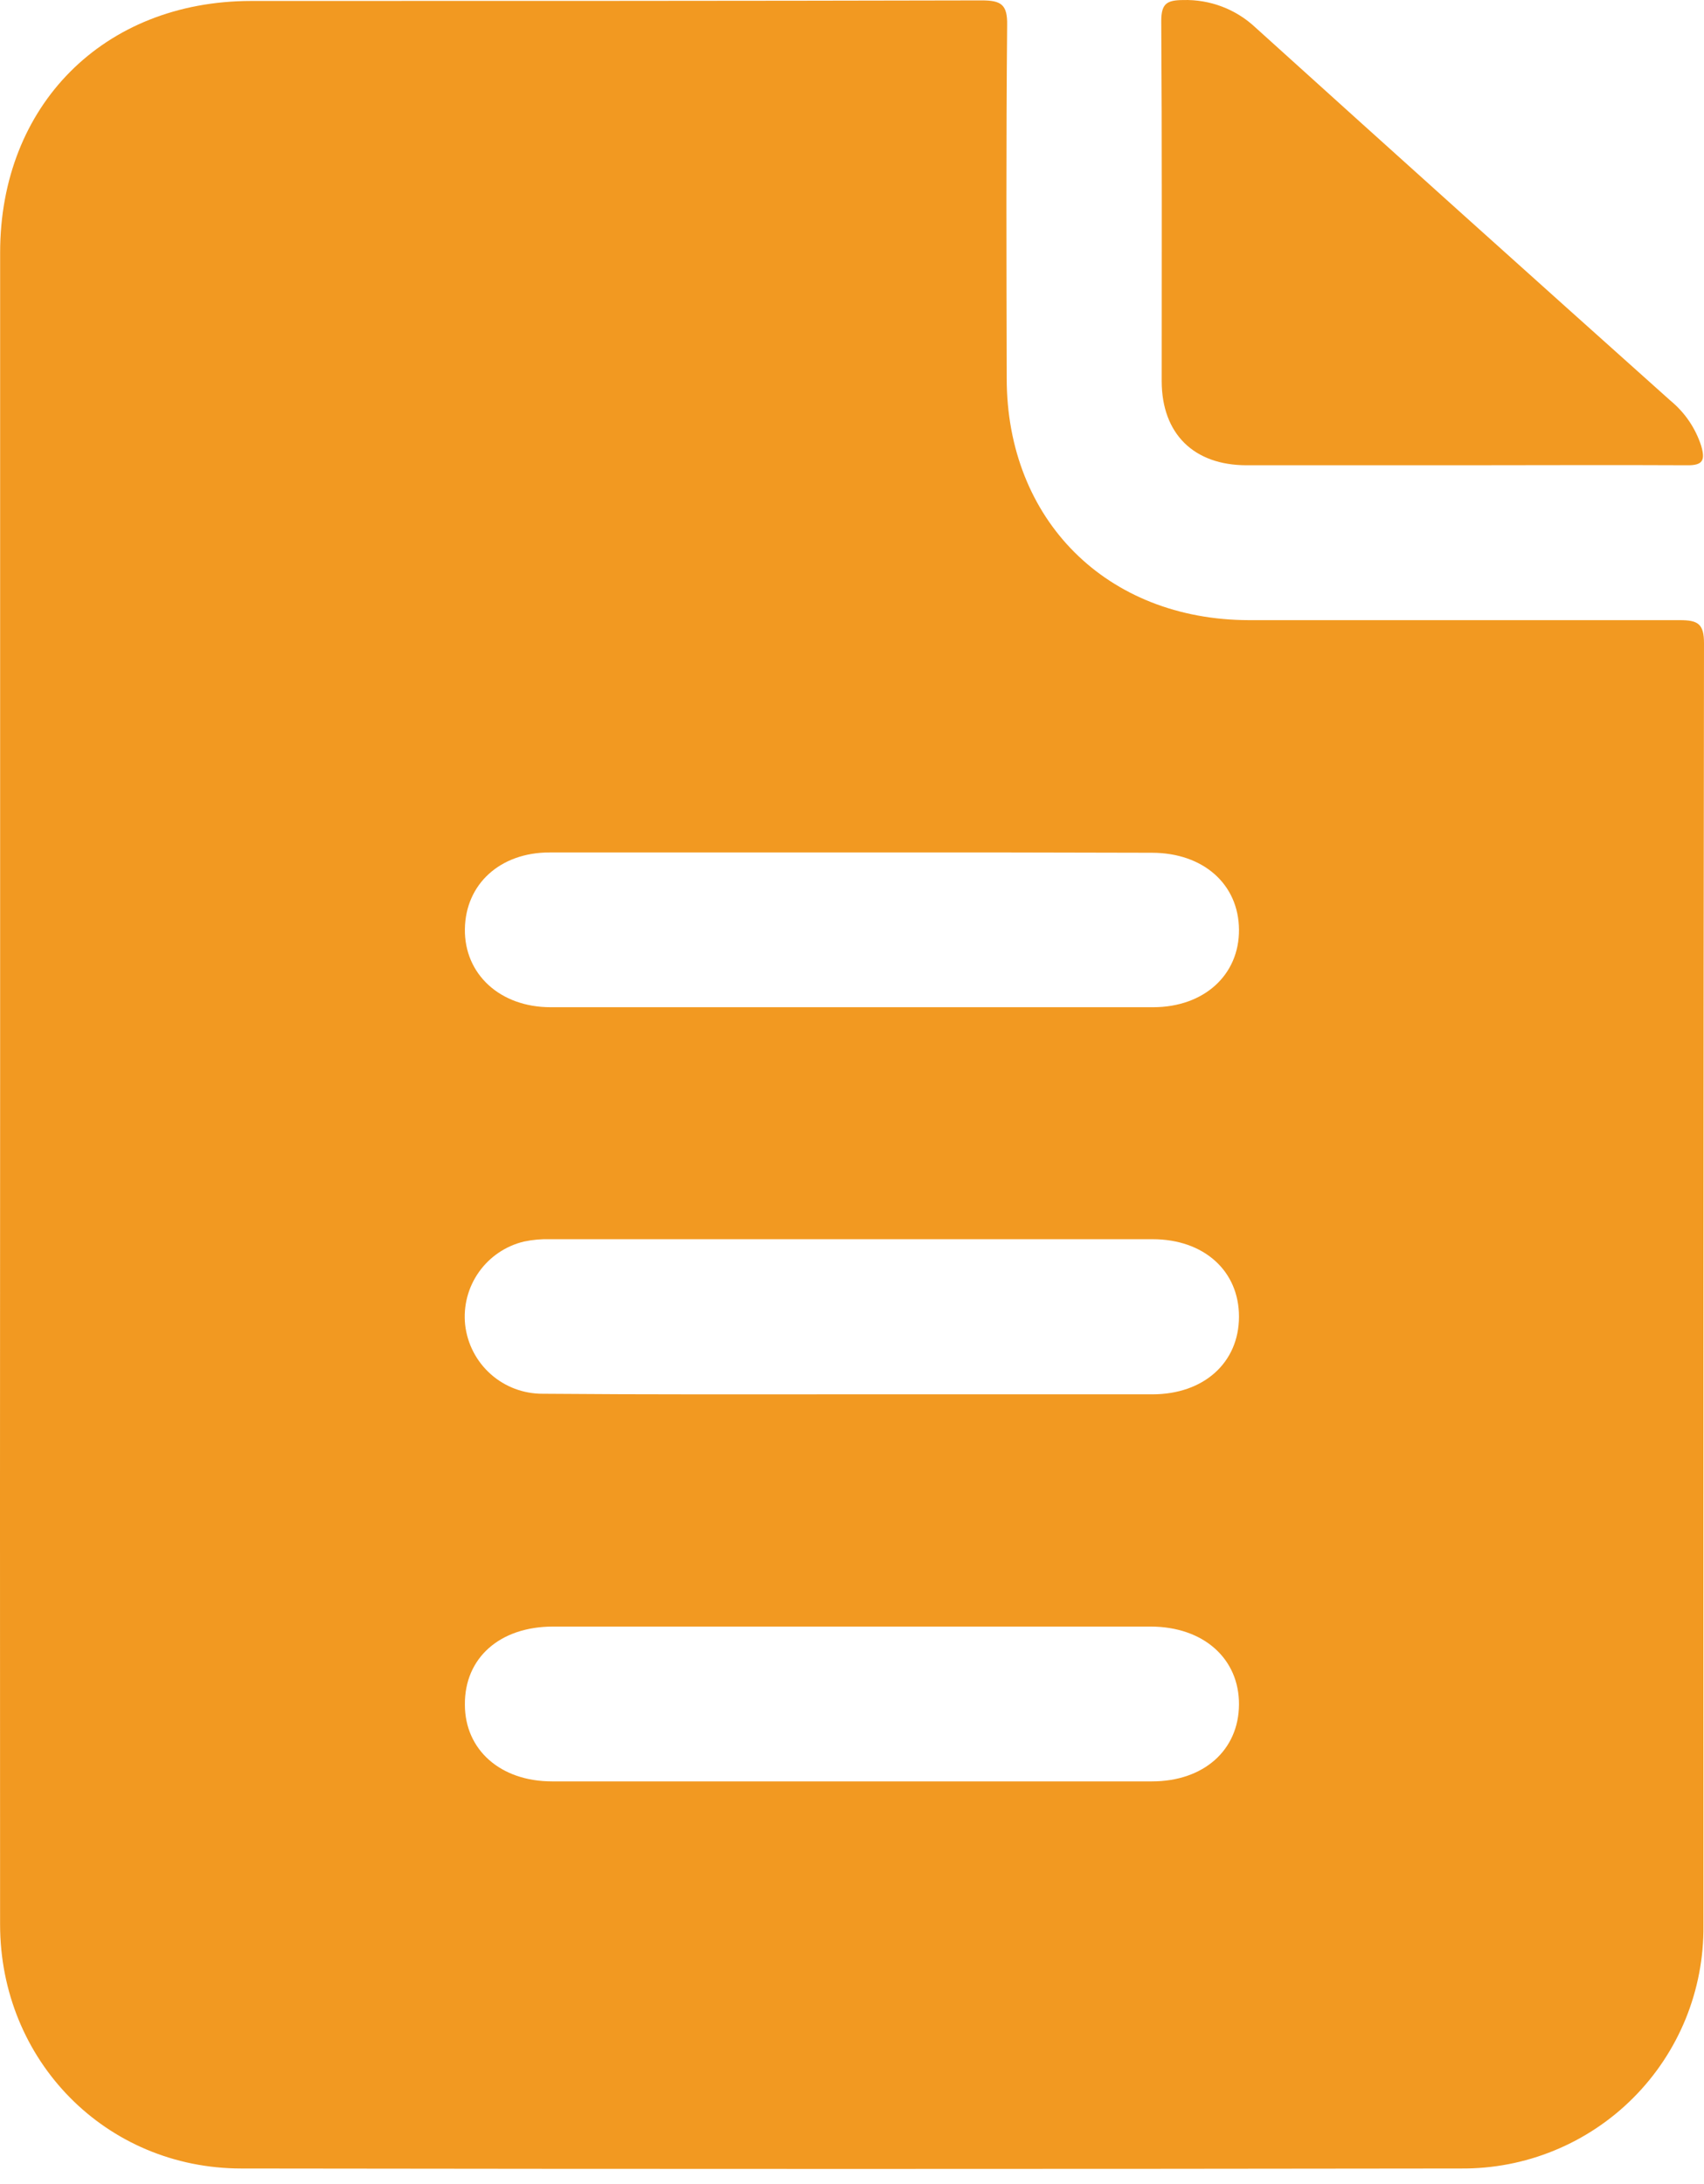
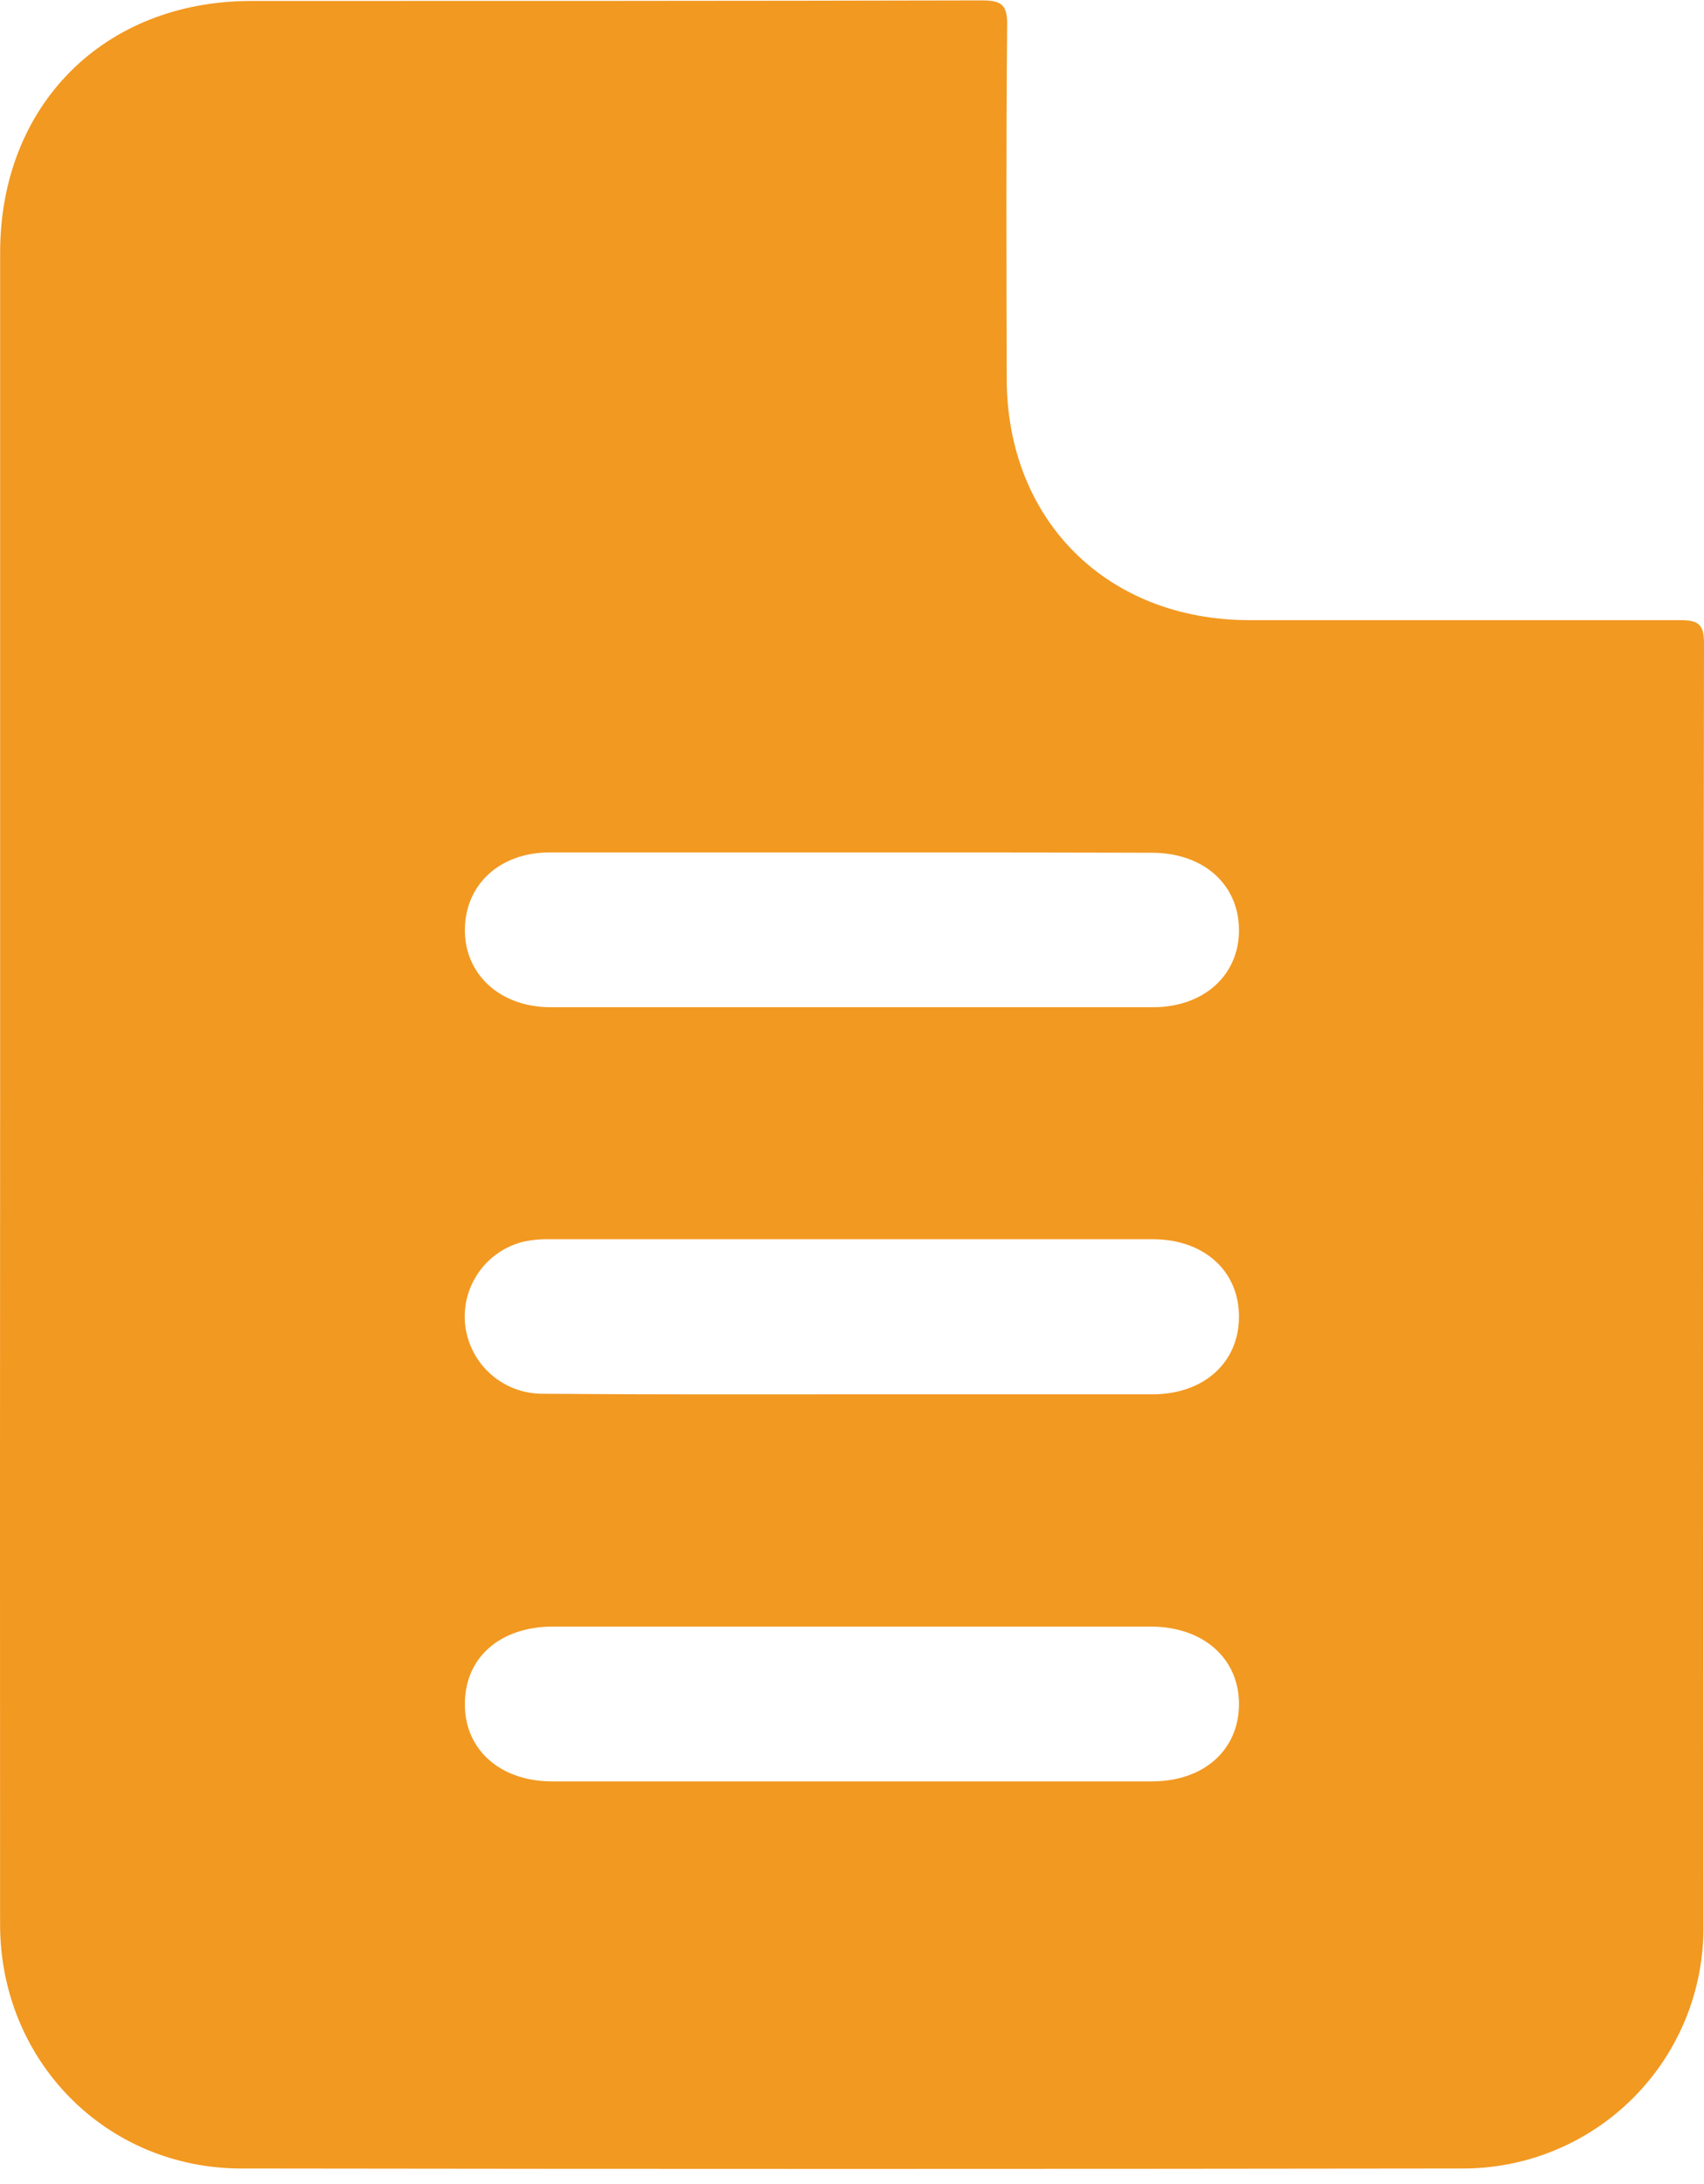
<svg xmlns="http://www.w3.org/2000/svg" width="39" height="50" viewBox="0 0 39 50" fill="none">
  <path d="M0.003 24.833C0.003 18.482 0.003 12.132 0.003 5.783C0.003 2.413 2.371 0.026 5.746 0.022C11.321 0.022 16.895 0.022 22.468 0.009C22.912 0.009 23.06 0.102 23.051 0.575C23.026 3.27 23.035 5.965 23.041 8.661C23.041 11.907 25.333 14.192 28.587 14.197C31.872 14.197 35.157 14.197 38.444 14.197C38.858 14.197 39.002 14.277 39 14.731C38.987 24.514 38.983 34.297 38.987 44.081C38.995 44.812 38.856 45.538 38.581 46.216C38.305 46.893 37.897 47.509 37.38 48.027C36.863 48.545 36.248 48.955 35.571 49.232C34.895 49.51 34.169 49.649 33.438 49.643C24.134 49.656 14.83 49.656 5.527 49.643C2.42 49.643 0.003 47.172 0.002 44.056C-0.001 37.646 -0.001 31.239 0.003 24.833ZM19.556 19.515C17.23 19.515 14.904 19.515 12.579 19.515C11.442 19.515 10.655 20.242 10.64 21.268C10.625 22.296 11.438 23.058 12.602 23.058C17.198 23.058 21.795 23.058 26.391 23.058C27.558 23.058 28.365 22.318 28.357 21.282C28.35 20.246 27.545 19.524 26.366 19.522C24.096 19.515 21.826 19.512 19.556 19.515ZM19.51 31.92C21.798 31.92 24.086 31.92 26.376 31.92C27.551 31.92 28.356 31.195 28.357 30.144C28.359 29.094 27.554 28.369 26.38 28.369C21.786 28.369 17.191 28.369 12.593 28.369C12.391 28.363 12.189 28.381 11.991 28.423C11.574 28.523 11.207 28.772 10.96 29.122C10.712 29.473 10.601 29.901 10.646 30.328C10.695 30.764 10.903 31.166 11.231 31.458C11.559 31.75 11.983 31.909 12.422 31.907C14.785 31.927 17.141 31.92 19.508 31.92H19.51ZM19.525 37.237C17.236 37.237 14.947 37.237 12.658 37.237C11.438 37.237 10.631 37.955 10.64 39.023C10.64 40.059 11.454 40.781 12.633 40.781H26.366C27.549 40.781 28.352 40.065 28.357 39.021C28.363 37.978 27.552 37.238 26.335 37.237C24.065 37.236 21.795 37.236 19.525 37.237Z" fill="#F29921" />
-   <path d="M33.453 10.651C31.812 10.651 30.171 10.651 28.53 10.651C27.321 10.651 26.591 9.929 26.588 8.727C26.588 5.979 26.596 3.231 26.578 0.485C26.578 0.085 26.701 0.004 27.075 0.001C27.688 -0.017 28.284 0.208 28.731 0.627C31.888 3.482 35.055 6.33 38.231 9.171C38.561 9.442 38.805 9.801 38.936 10.207C39.032 10.537 38.977 10.66 38.597 10.651C36.882 10.642 35.168 10.651 33.453 10.651Z" fill="#F29921" />
</svg>